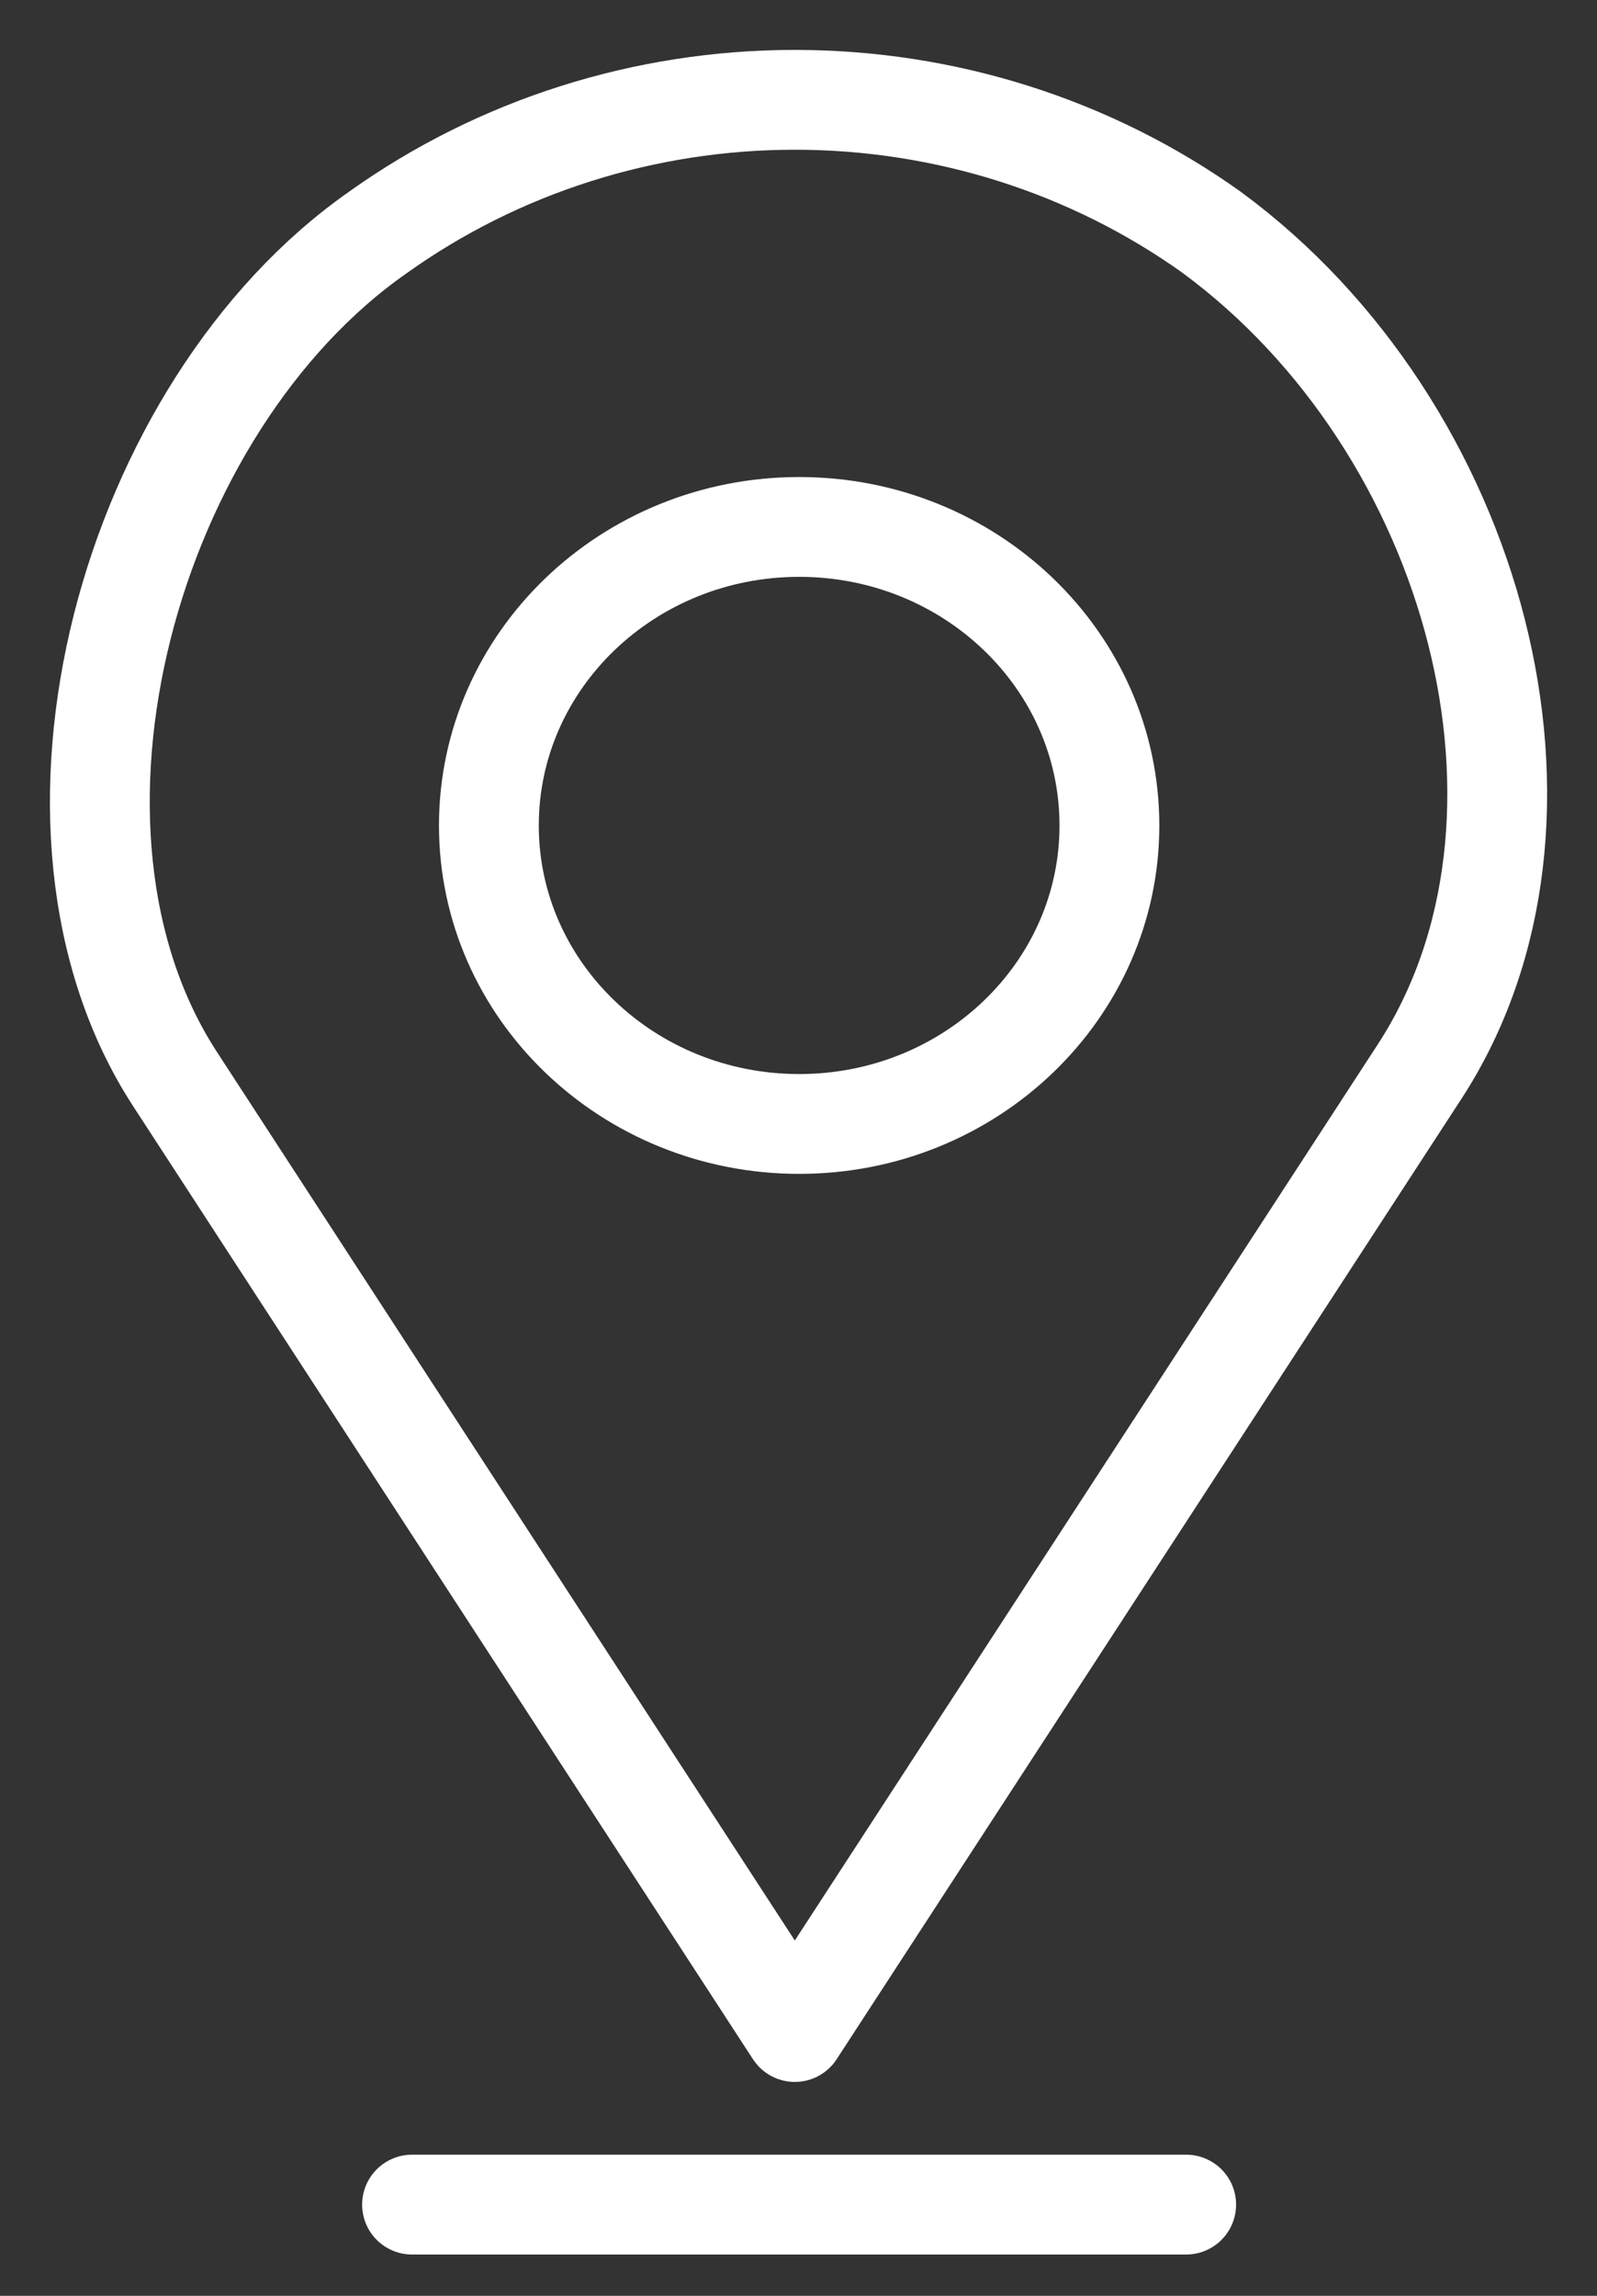
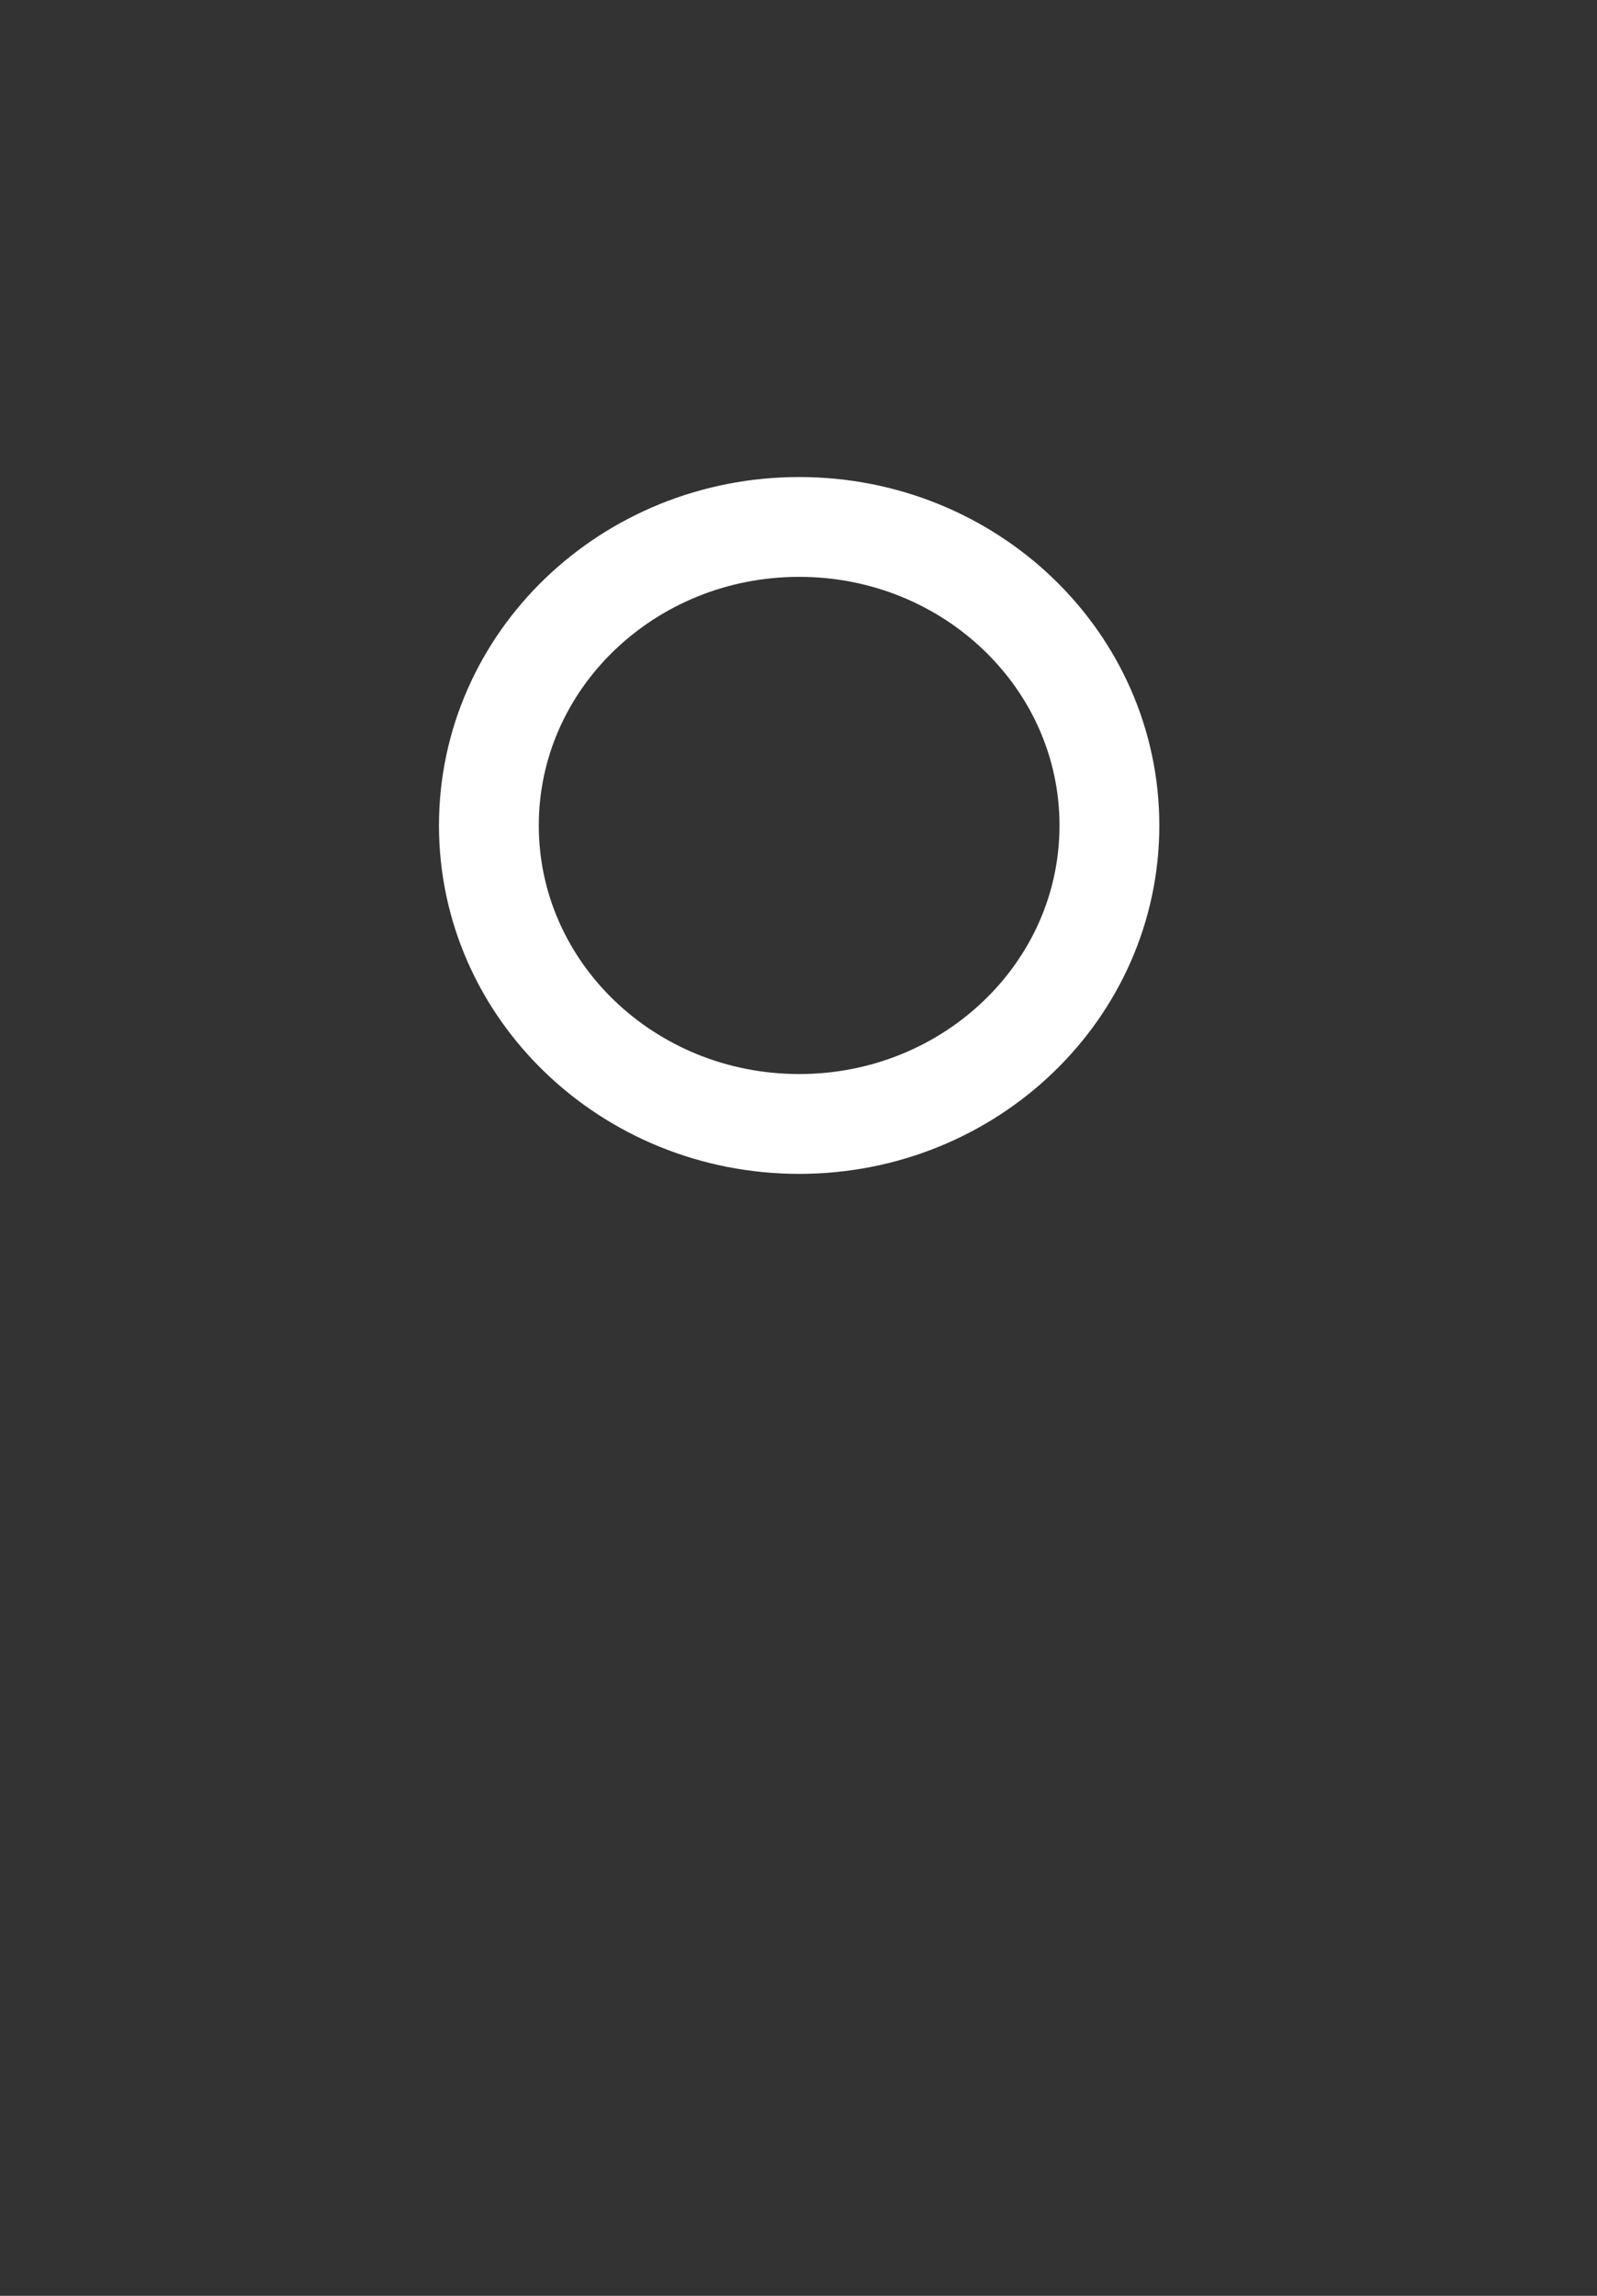
<svg xmlns="http://www.w3.org/2000/svg" width="16" height="23" viewBox="0 0 16 23" fill="none">
  <rect x="0" y="0" width="16" height="23" fill="#333333" stroke="none" />
-   <path d="M4.128 22.086H11.884M1.754 10.811C0.121 8.301 1.297 4.067 3.787 2.328C4.995 1.465 6.459 1 7.963 1C9.468 1 10.932 1.465 12.14 2.328C14.8 4.286 15.856 8.225 14.223 10.735L7.963 20.357L1.754 10.811Z" stroke="white" stroke-linecap="round" stroke-linejoin="round" />
  <path d="M8.007 11.26C9.724 11.26 11.115 9.921 11.115 8.27C11.115 6.618 9.724 5.279 8.007 5.279C6.29 5.279 4.898 6.618 4.898 8.27C4.898 9.921 6.29 11.26 8.007 11.26Z" stroke="white" stroke-linecap="round" stroke-linejoin="round" />
</svg>